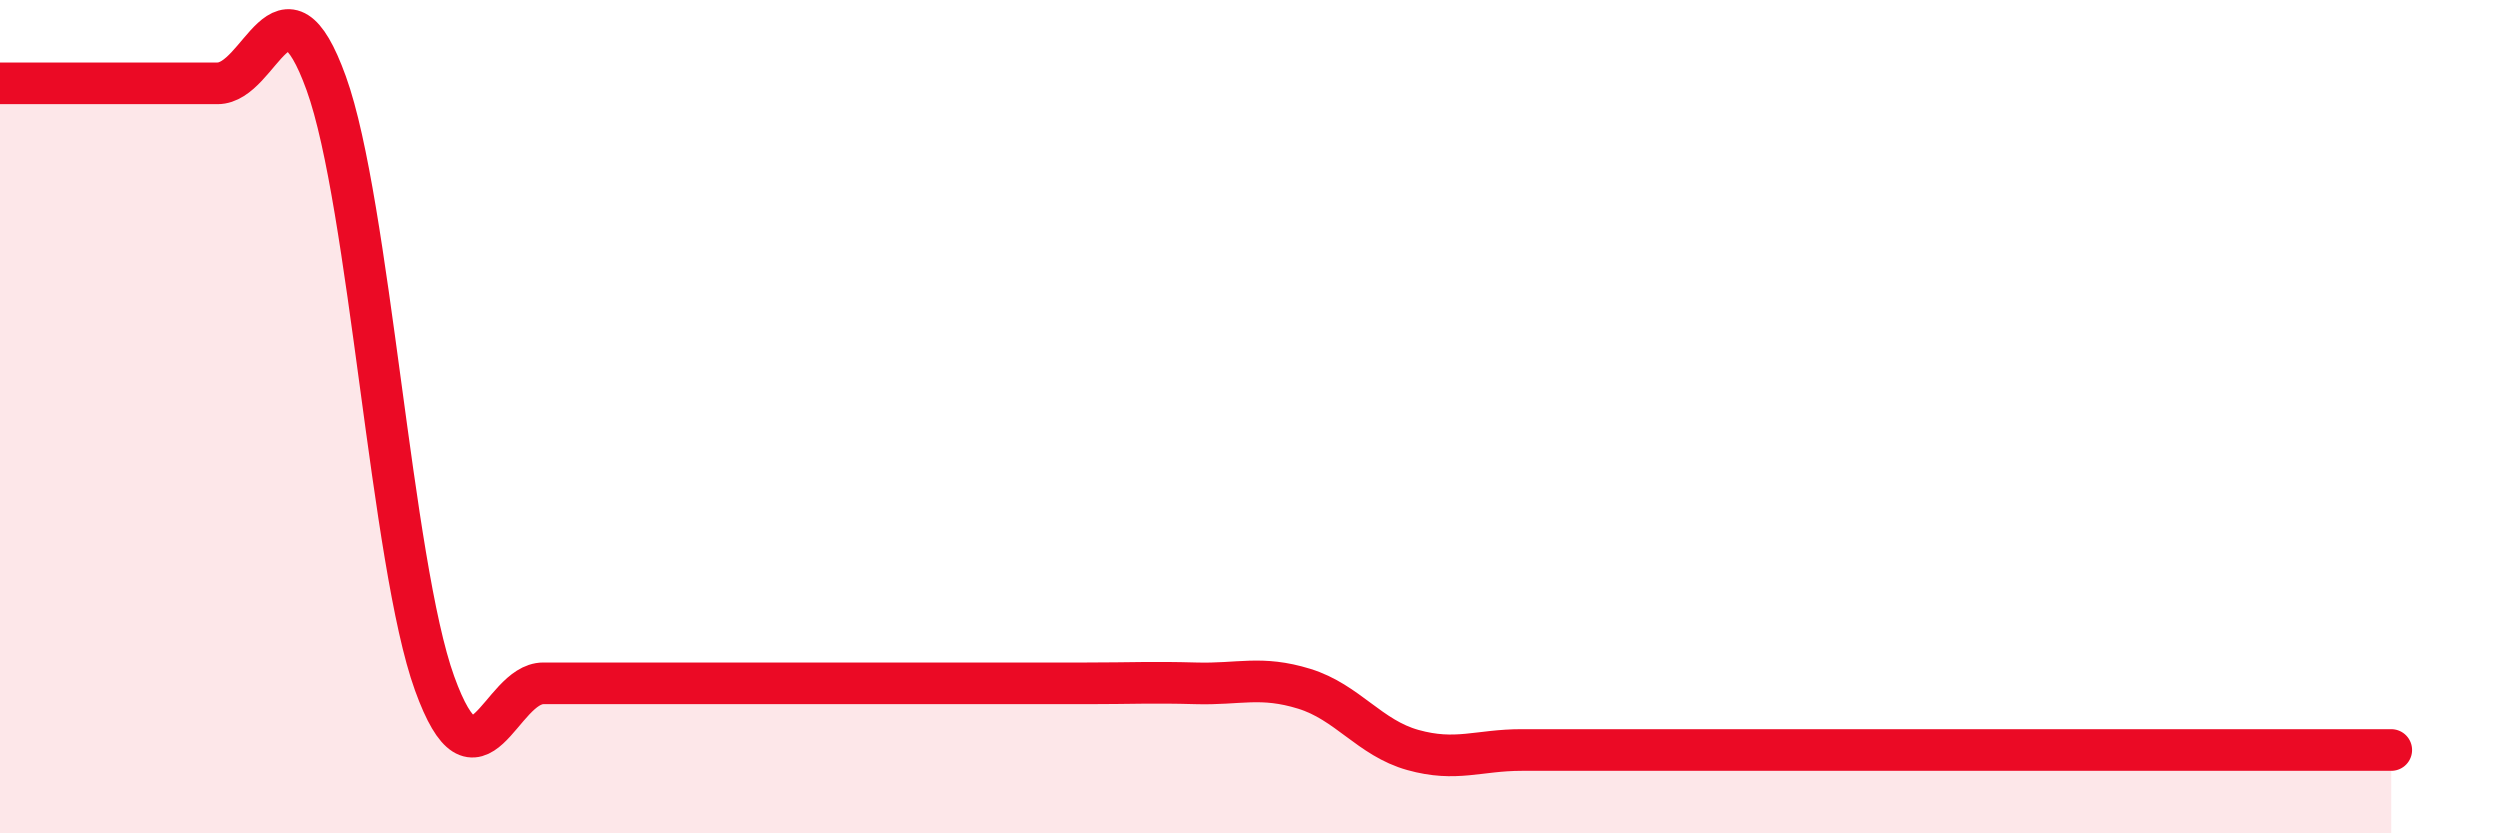
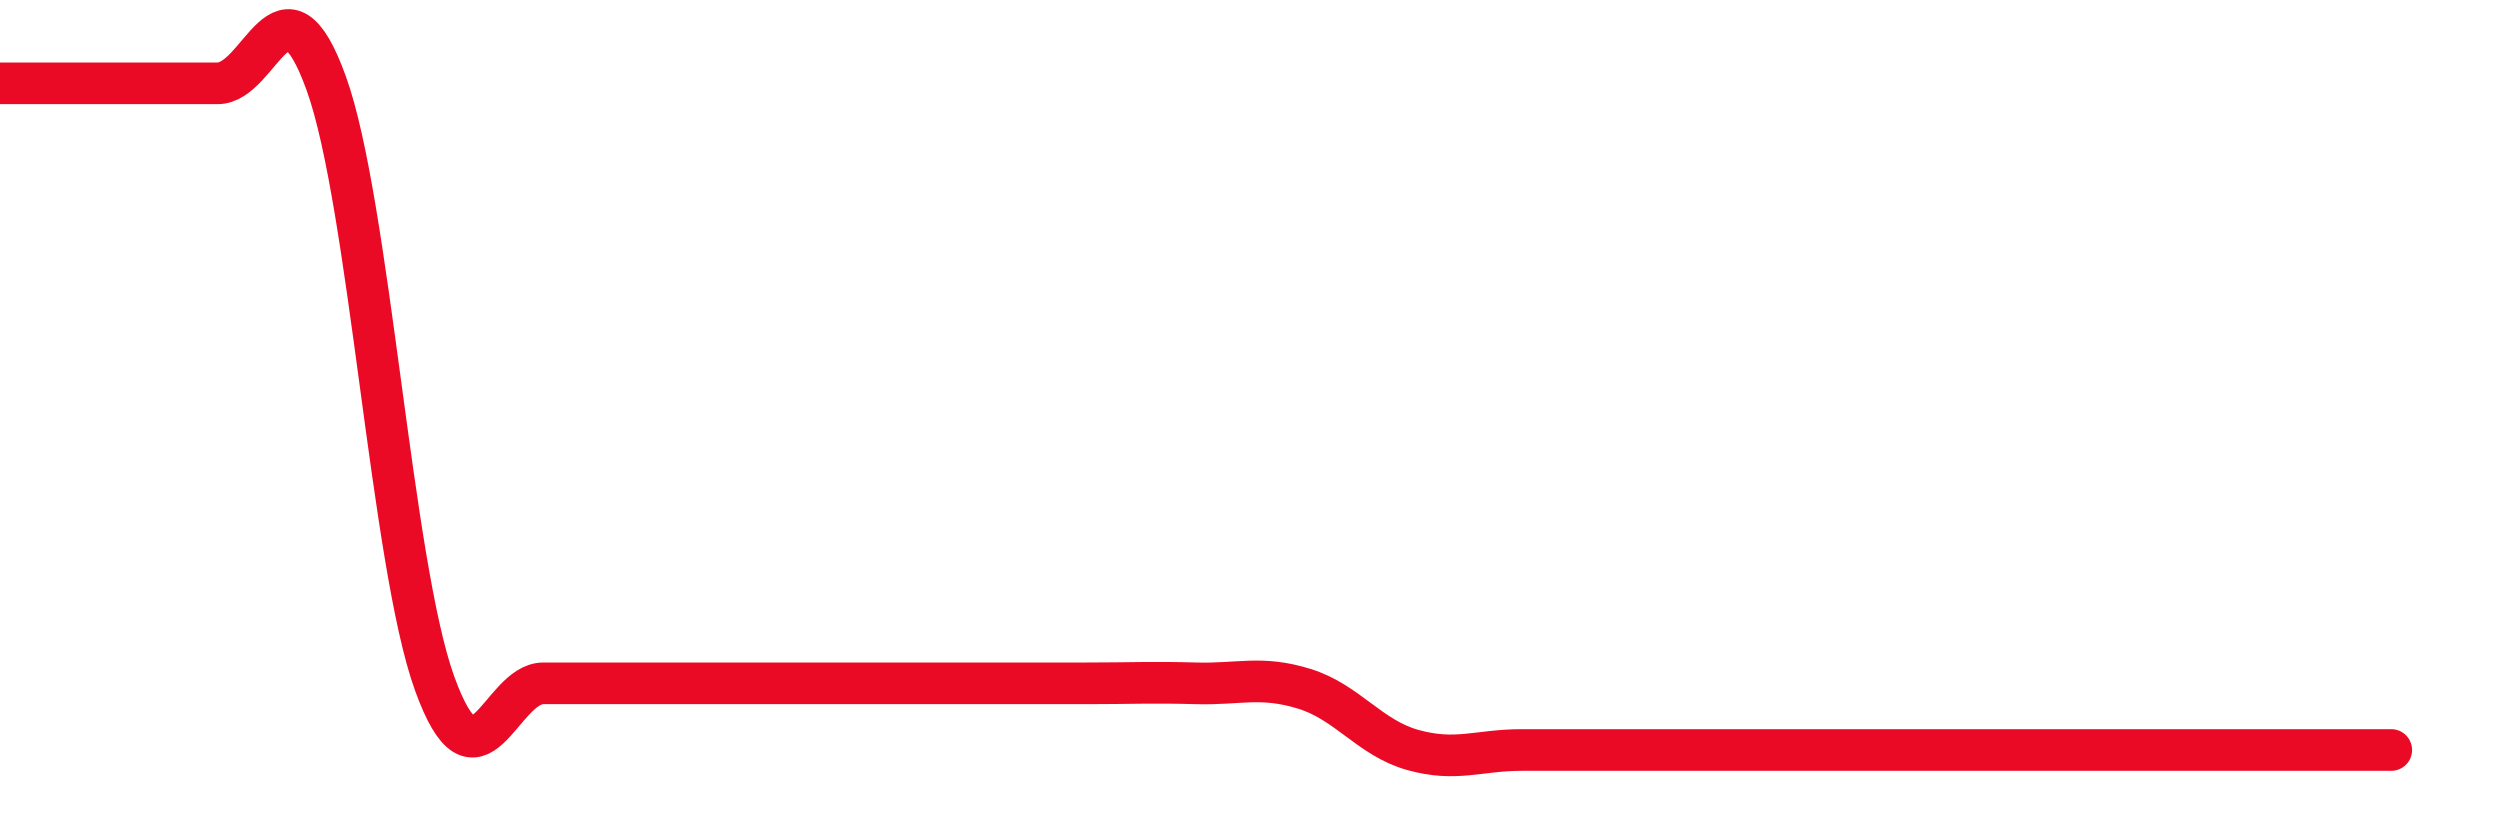
<svg xmlns="http://www.w3.org/2000/svg" width="60" height="20" viewBox="0 0 60 20">
-   <path d="M 0,2 C 0.52,2 1.57,2 2.61,2 C 3.65,2 4.18,2 5.22,2 C 6.26,2 6.79,-0.88 7.83,2 C 8.87,4.88 9.39,13.52 10.43,16.4 C 11.47,19.28 12,16.4 13.04,16.4 C 14.08,16.4 14.61,16.4 15.65,16.4 C 16.69,16.4 17.22,16.4 18.26,16.4 C 19.3,16.4 19.83,16.4 20.87,16.4 C 21.91,16.4 22.44,16.4 23.48,16.4 C 24.52,16.4 25.05,16.4 26.09,16.4 C 27.13,16.4 27.66,16.37 28.7,16.4 C 29.74,16.43 30.26,16.21 31.3,16.53 C 32.34,16.85 32.87,17.71 33.91,18 C 34.95,18.29 35.48,18 36.52,18 C 37.56,18 38.09,18 39.13,18 C 40.17,18 40.7,18 41.74,18 C 42.78,18 43.31,18 44.35,18 C 45.39,18 45.92,18 46.96,18 C 48,18 48.53,18 49.57,18 C 50.61,18 51.13,18 52.17,18 C 53.21,18 53.74,18 54.78,18 C 55.82,18 56.87,18 57.39,18L57.39 20L0 20Z" fill="#EB0A25" opacity="0.1" stroke-linecap="round" stroke-linejoin="round" />
  <path d="M 0,2 C 0.52,2 1.57,2 2.61,2 C 3.65,2 4.18,2 5.22,2 C 6.26,2 6.79,-0.88 7.83,2 C 8.87,4.88 9.39,13.52 10.43,16.4 C 11.47,19.28 12,16.4 13.04,16.4 C 14.08,16.4 14.61,16.4 15.65,16.4 C 16.69,16.4 17.22,16.4 18.26,16.4 C 19.3,16.4 19.83,16.4 20.87,16.4 C 21.91,16.4 22.44,16.4 23.48,16.4 C 24.52,16.4 25.05,16.4 26.09,16.4 C 27.13,16.4 27.66,16.37 28.7,16.4 C 29.74,16.43 30.26,16.21 31.3,16.53 C 32.34,16.85 32.87,17.71 33.91,18 C 34.95,18.29 35.48,18 36.52,18 C 37.56,18 38.09,18 39.13,18 C 40.17,18 40.7,18 41.74,18 C 42.78,18 43.31,18 44.35,18 C 45.39,18 45.92,18 46.96,18 C 48,18 48.53,18 49.57,18 C 50.61,18 51.13,18 52.17,18 C 53.21,18 53.74,18 54.78,18 C 55.82,18 56.87,18 57.39,18" stroke="#EB0A25" stroke-width="1" fill="none" stroke-linecap="round" stroke-linejoin="round" />
</svg>